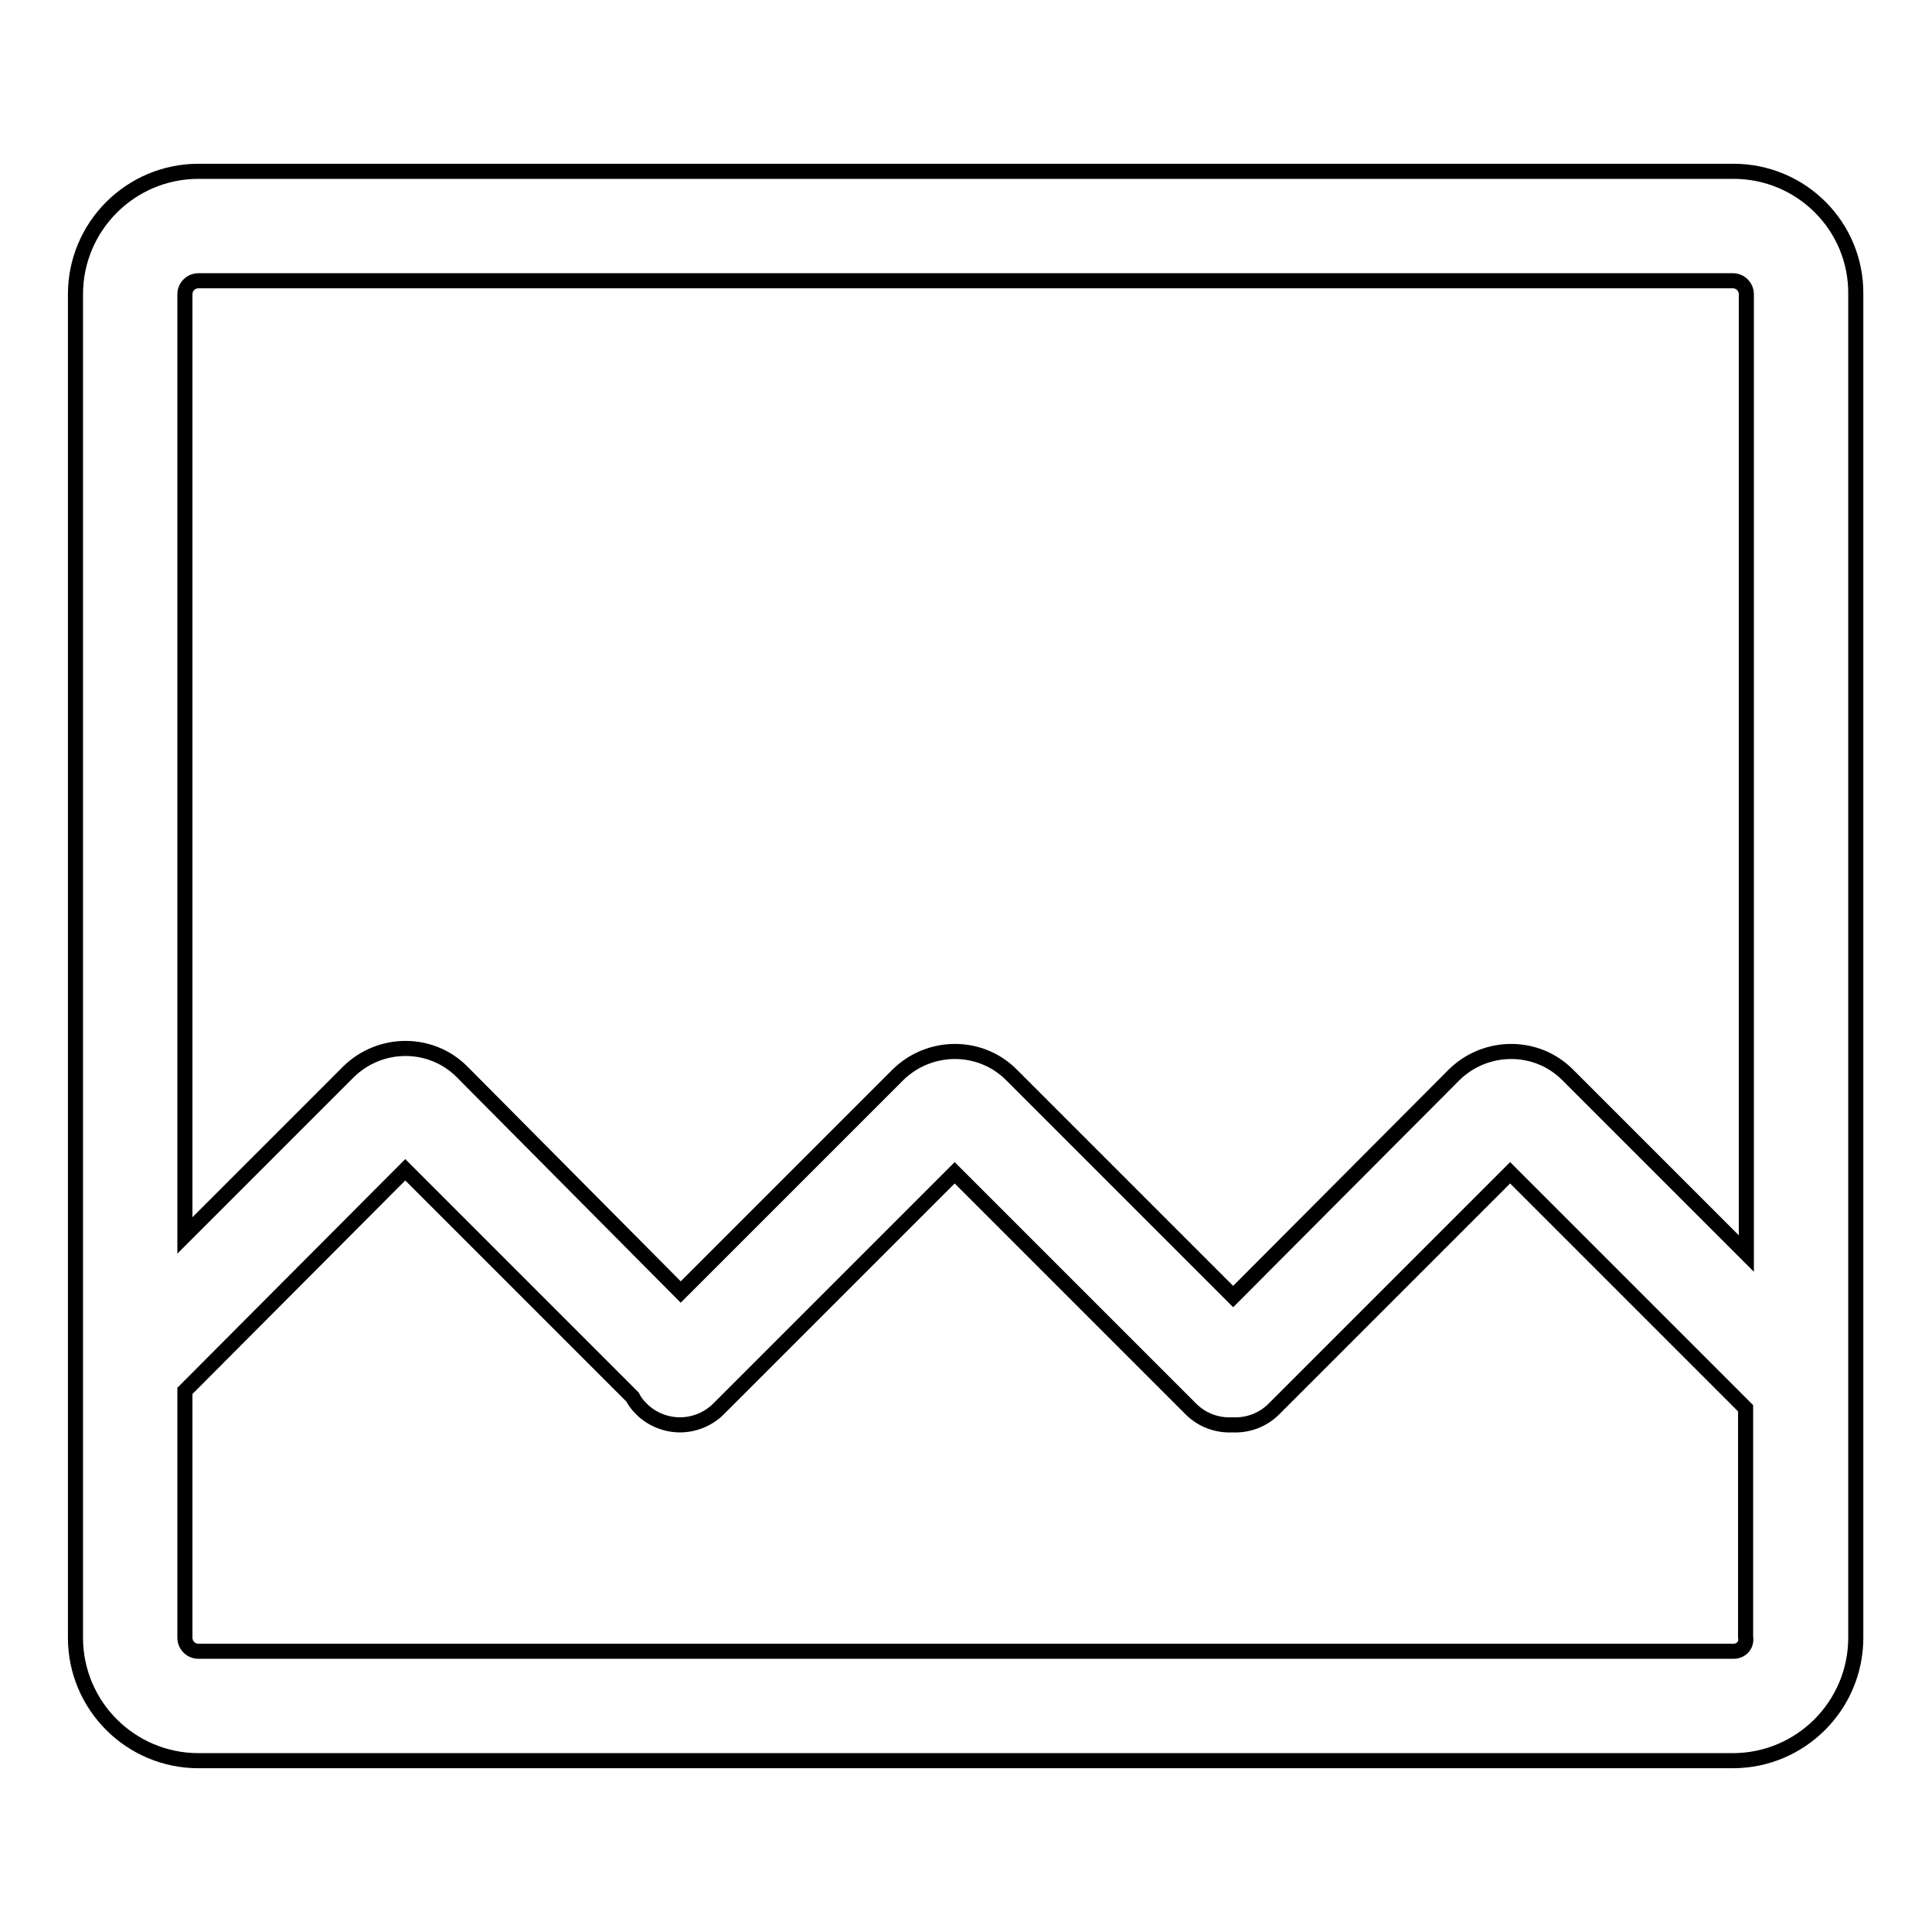
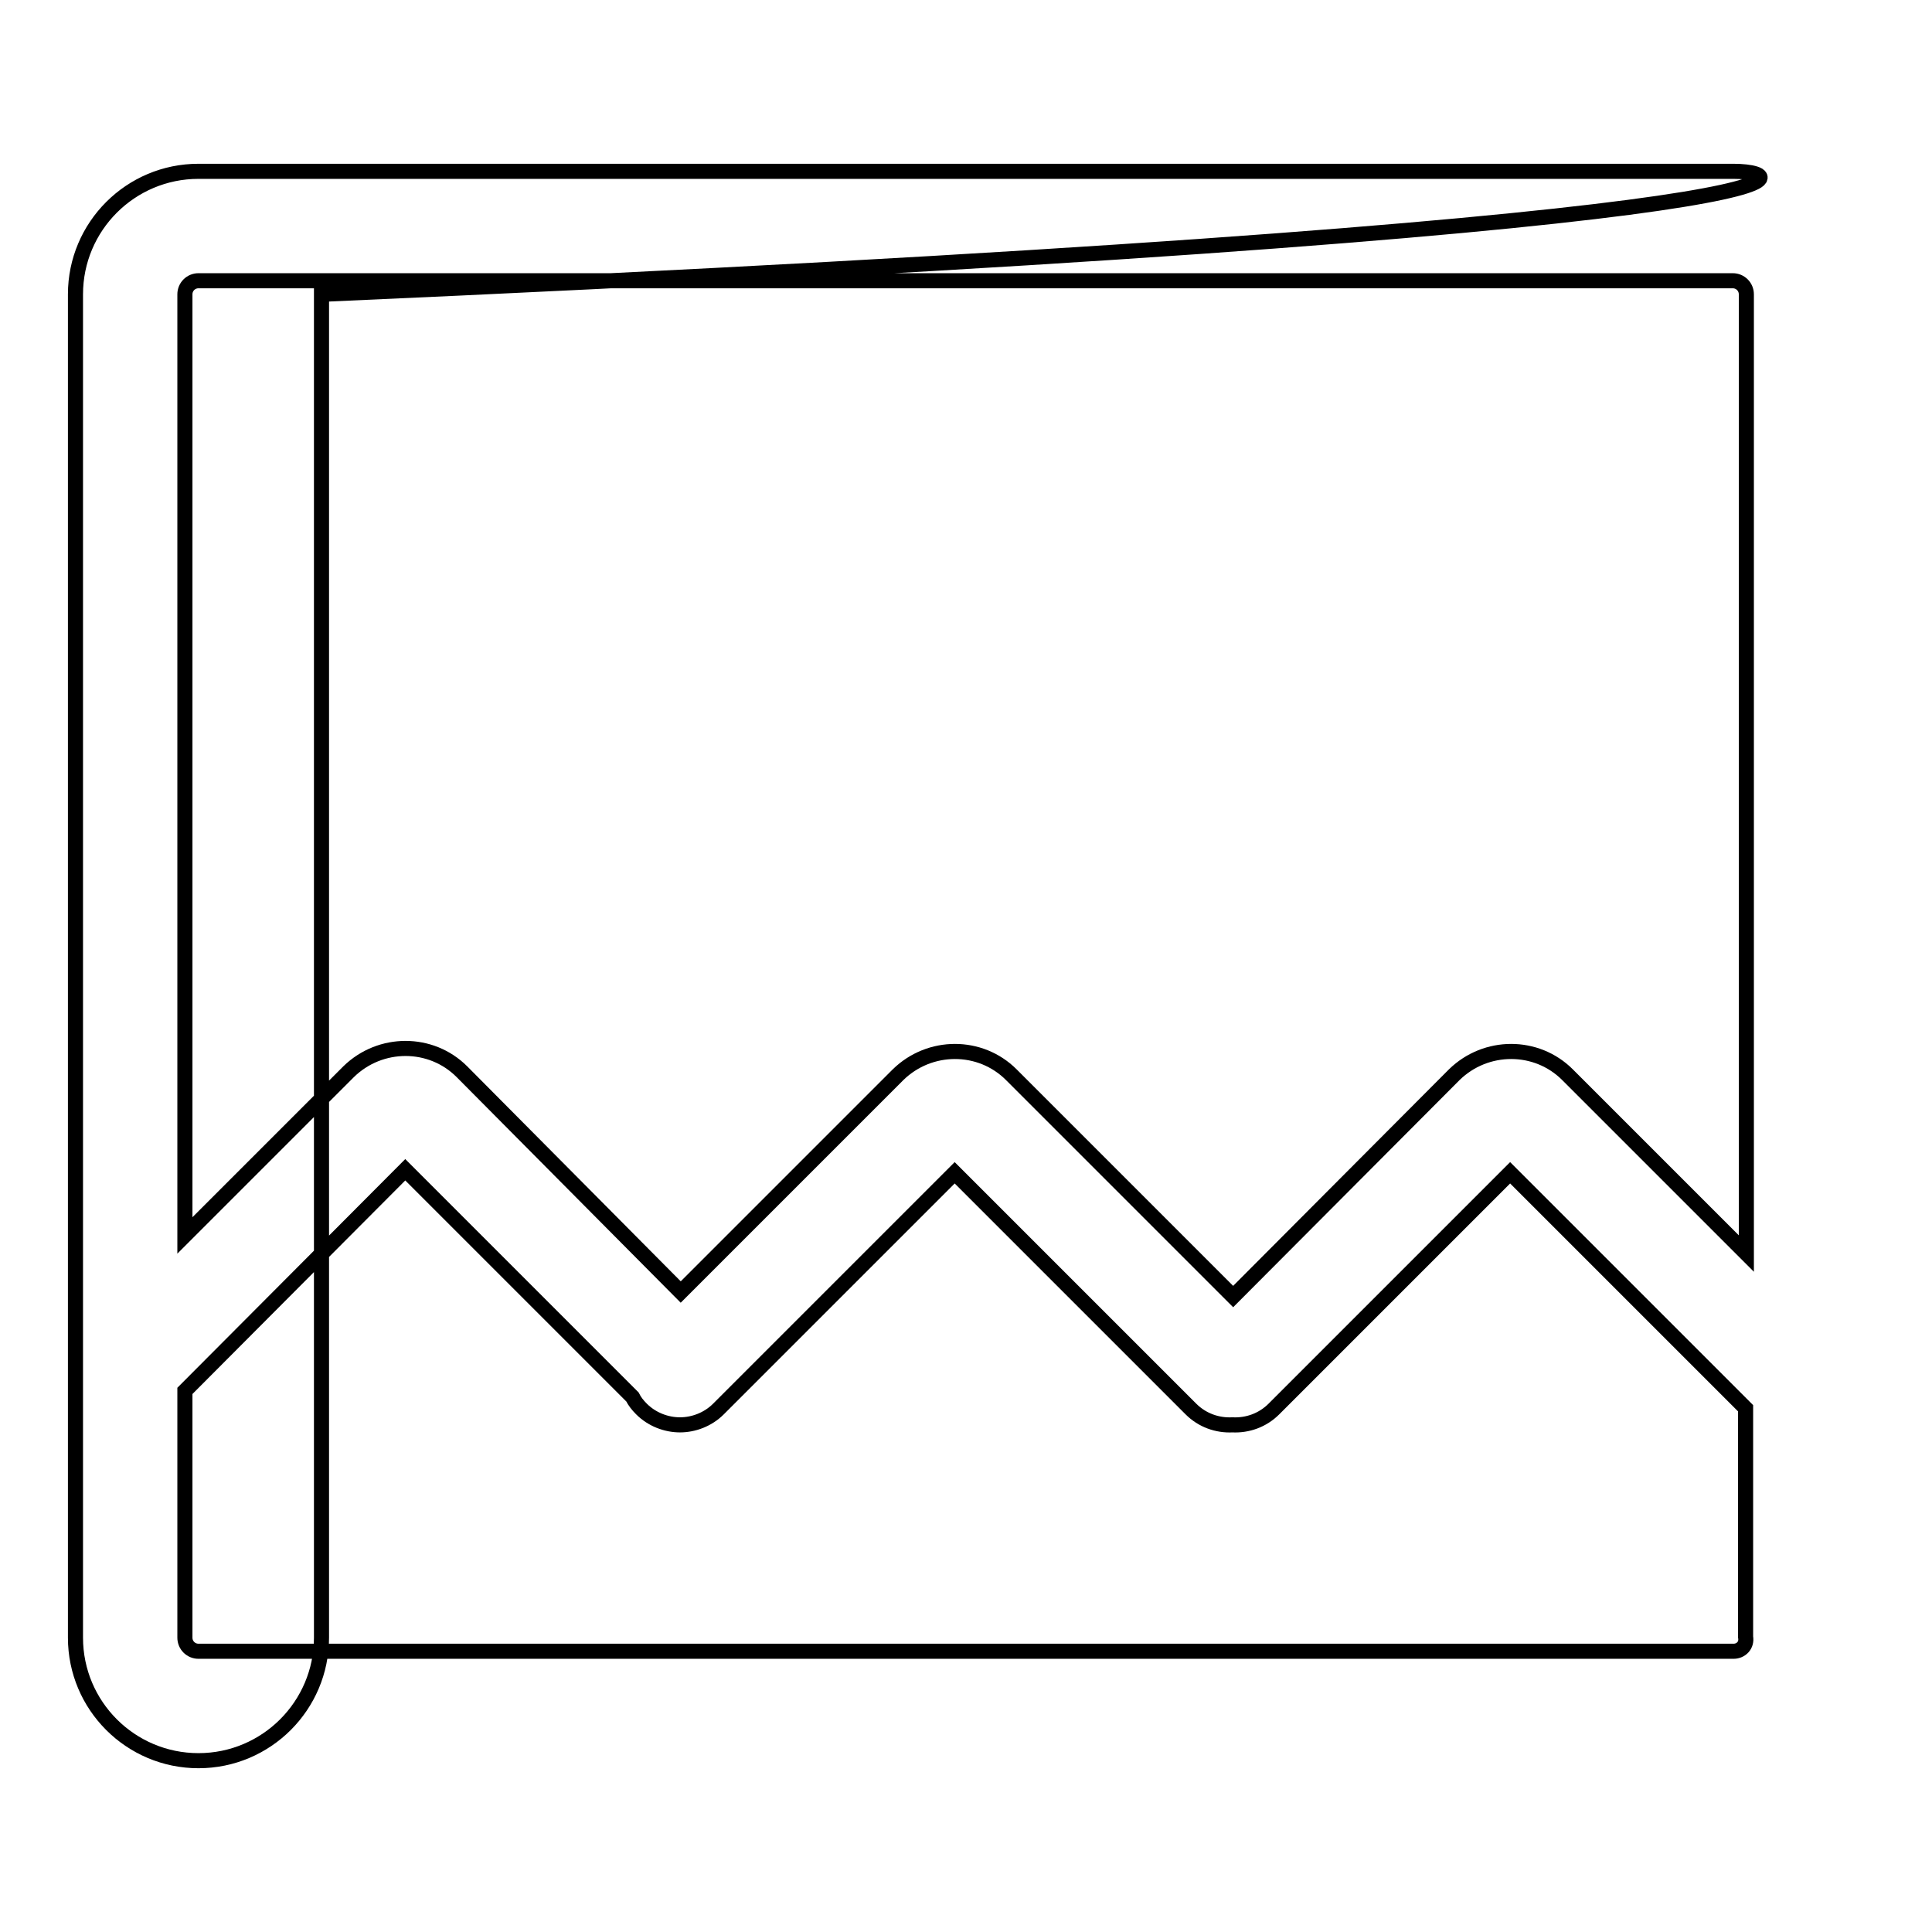
<svg xmlns="http://www.w3.org/2000/svg" version="1.1" x="0px" y="0px" viewBox="0 0 256 256" enable-background="new 0 0 256 256" xml:space="preserve">
  <g>
    <g>
-       <path stroke-width="2" fill-opacity="0" stroke="#000000" d="M229.7,22.7H26.3C17.3,22.7,10,30,10,39v142.2l0,0V217c0,9,7.3,16.3,16.3,16.3h203.3c9,0,16.3-7.3,16.3-16.3V39C246,30,238.7,22.7,229.7,22.7z M26.3,37.2h203.3c1,0,1.8,0.8,1.8,1.8v127.1l-23.7-23.7c-4.1-4.1-10.8-4.1-15,0l-29.3,29.4l-29.4-29.4c-4.1-4.1-10.8-4.1-15,0l-28.8,28.8L61.2,142c-4.1-4.1-10.8-4.1-15,0l-21.7,21.7V39C24.5,38,25.3,37.2,26.3,37.2z M229.7,218.8H26.3c-1,0-1.8-0.8-1.8-1.8v-32.7L53.7,155l30.1,30.1c0.3,0.6,0.7,1.1,1.2,1.6c1.4,1.4,3.3,2.1,5.1,2.1s3.7-0.7,5.1-2.1l31.3-31.3l31.3,31.3c1.5,1.5,3.5,2.2,5.5,2.1c2,0.1,4-0.6,5.5-2.1l31.3-31.3l31.2,31.2v30.3C231.5,218,230.7,218.8,229.7,218.8z" />
+       <path stroke-width="2" fill-opacity="0" stroke="#000000" d="M229.7,22.7H26.3C17.3,22.7,10,30,10,39v142.2l0,0V217c0,9,7.3,16.3,16.3,16.3c9,0,16.3-7.3,16.3-16.3V39C246,30,238.7,22.7,229.7,22.7z M26.3,37.2h203.3c1,0,1.8,0.8,1.8,1.8v127.1l-23.7-23.7c-4.1-4.1-10.8-4.1-15,0l-29.3,29.4l-29.4-29.4c-4.1-4.1-10.8-4.1-15,0l-28.8,28.8L61.2,142c-4.1-4.1-10.8-4.1-15,0l-21.7,21.7V39C24.5,38,25.3,37.2,26.3,37.2z M229.7,218.8H26.3c-1,0-1.8-0.8-1.8-1.8v-32.7L53.7,155l30.1,30.1c0.3,0.6,0.7,1.1,1.2,1.6c1.4,1.4,3.3,2.1,5.1,2.1s3.7-0.7,5.1-2.1l31.3-31.3l31.3,31.3c1.5,1.5,3.5,2.2,5.5,2.1c2,0.1,4-0.6,5.5-2.1l31.3-31.3l31.2,31.2v30.3C231.5,218,230.7,218.8,229.7,218.8z" />
    </g>
  </g>
</svg>